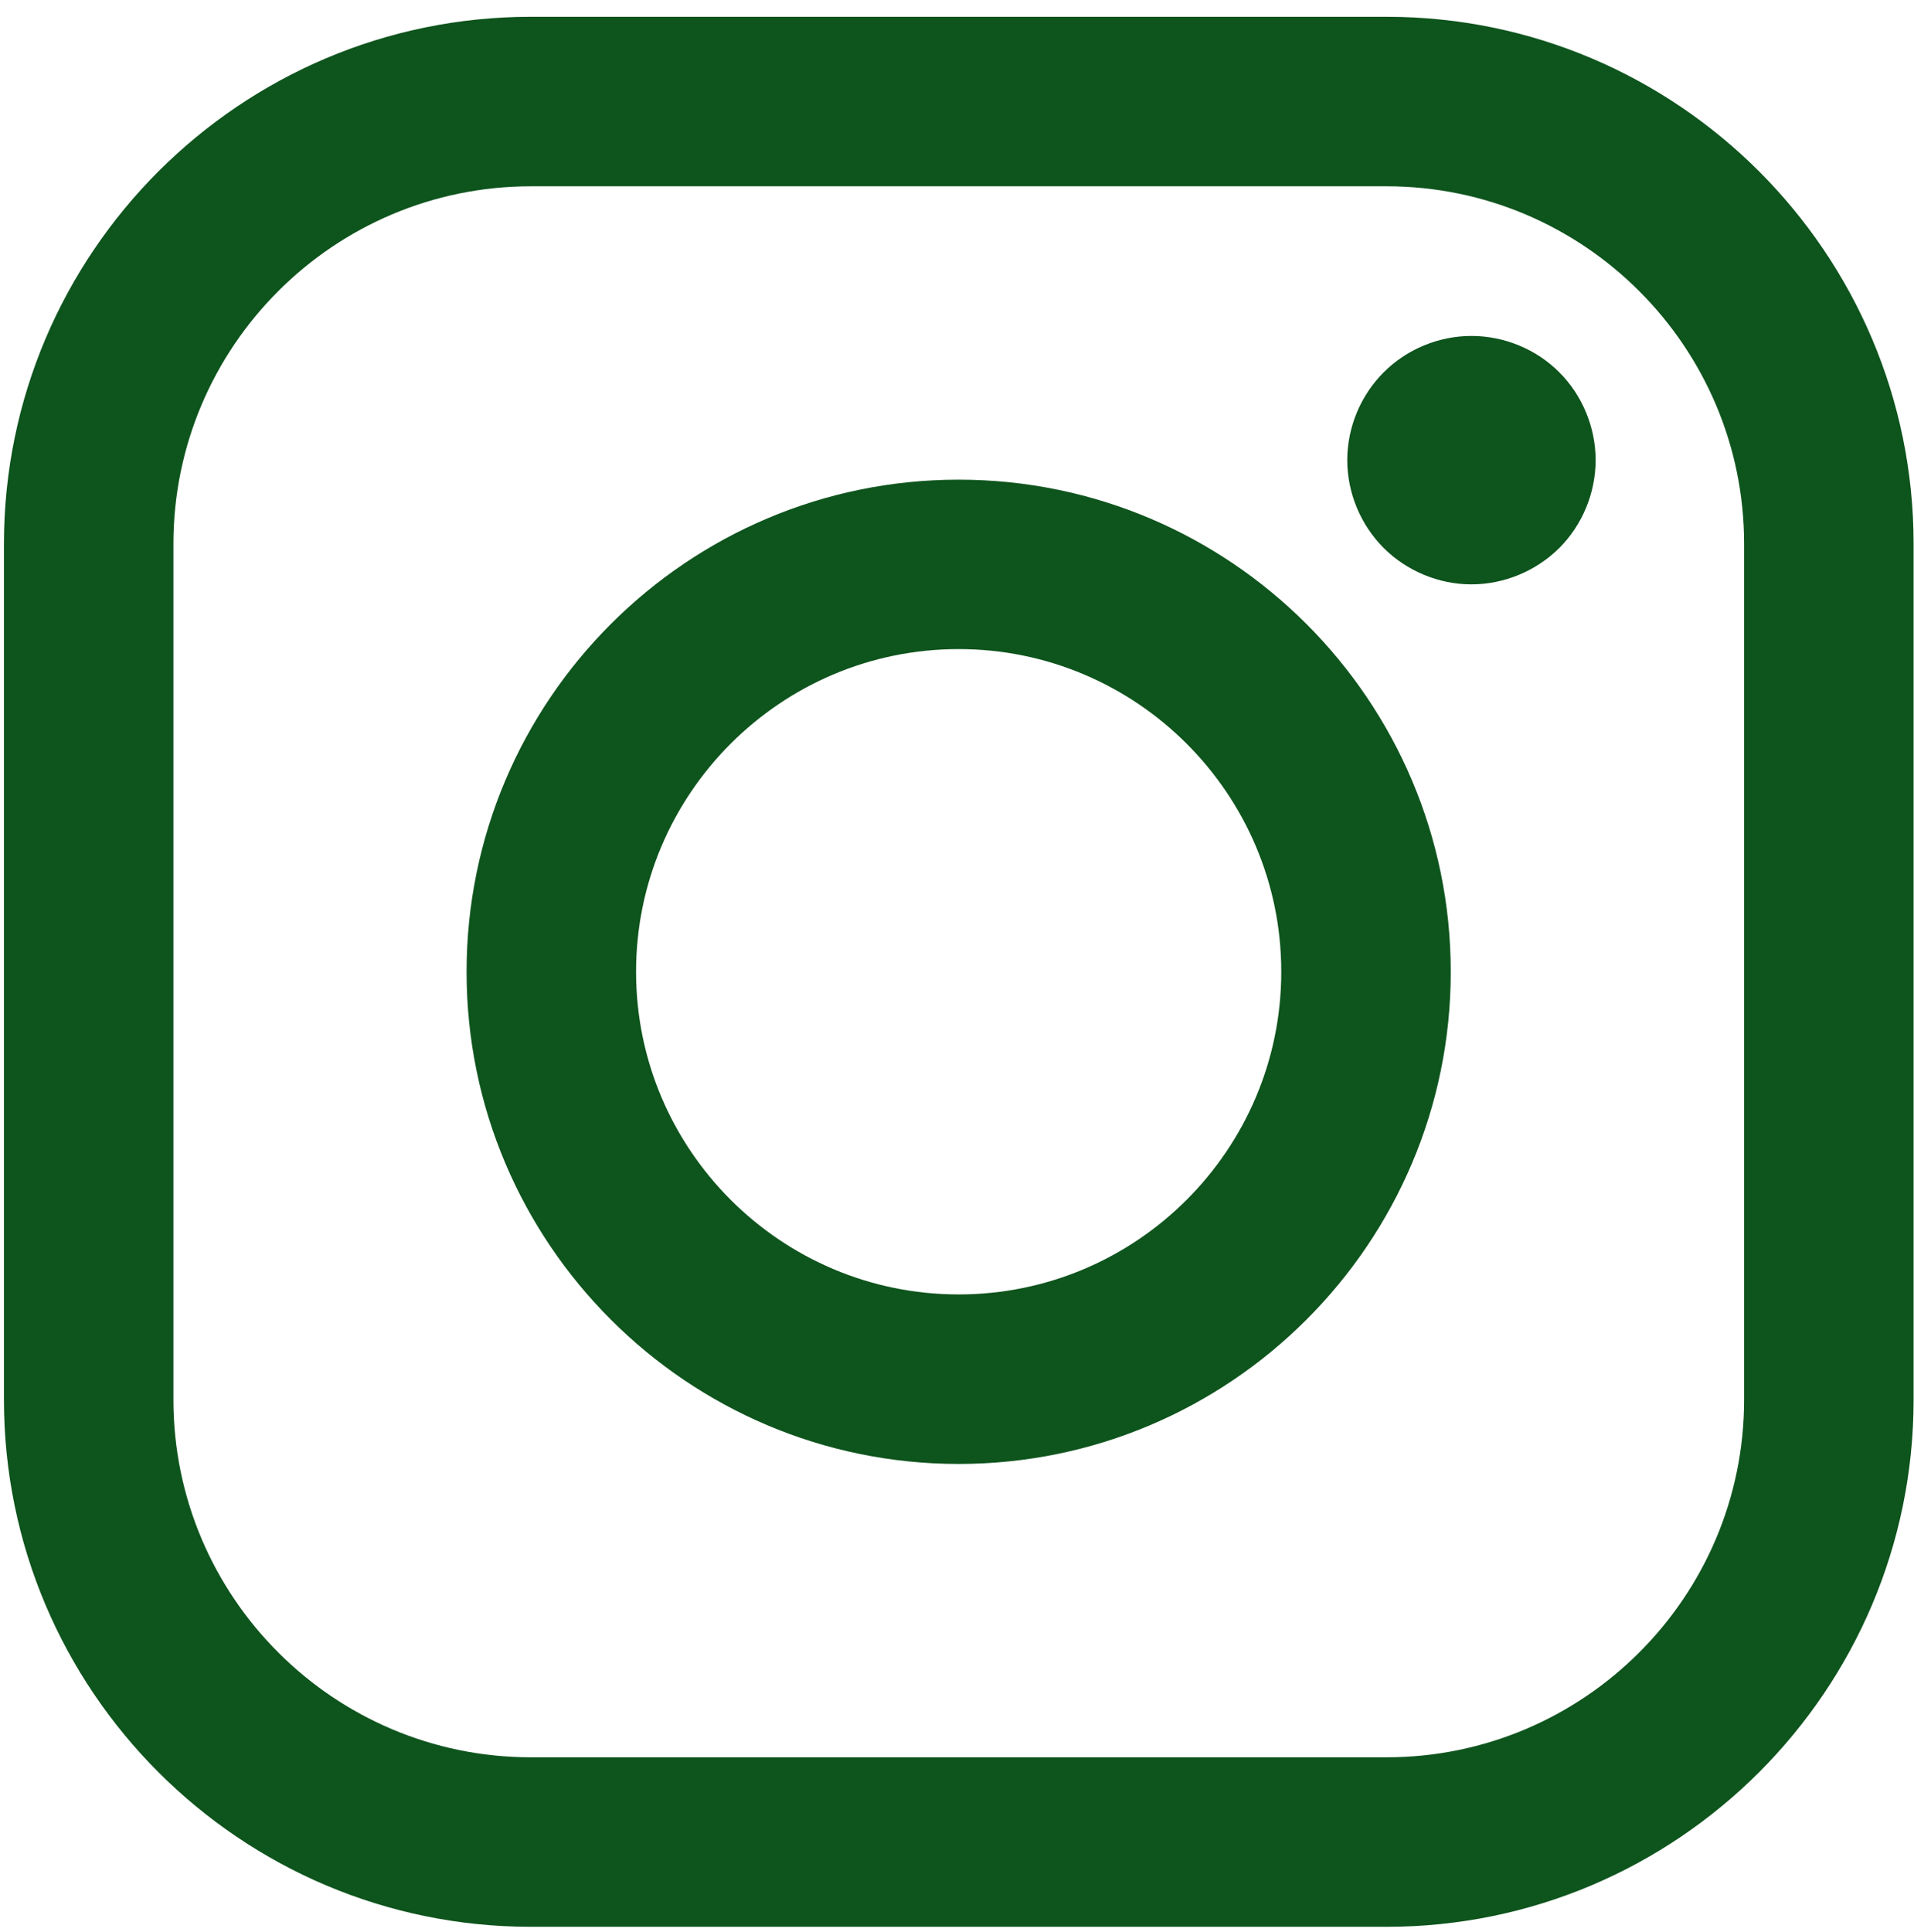
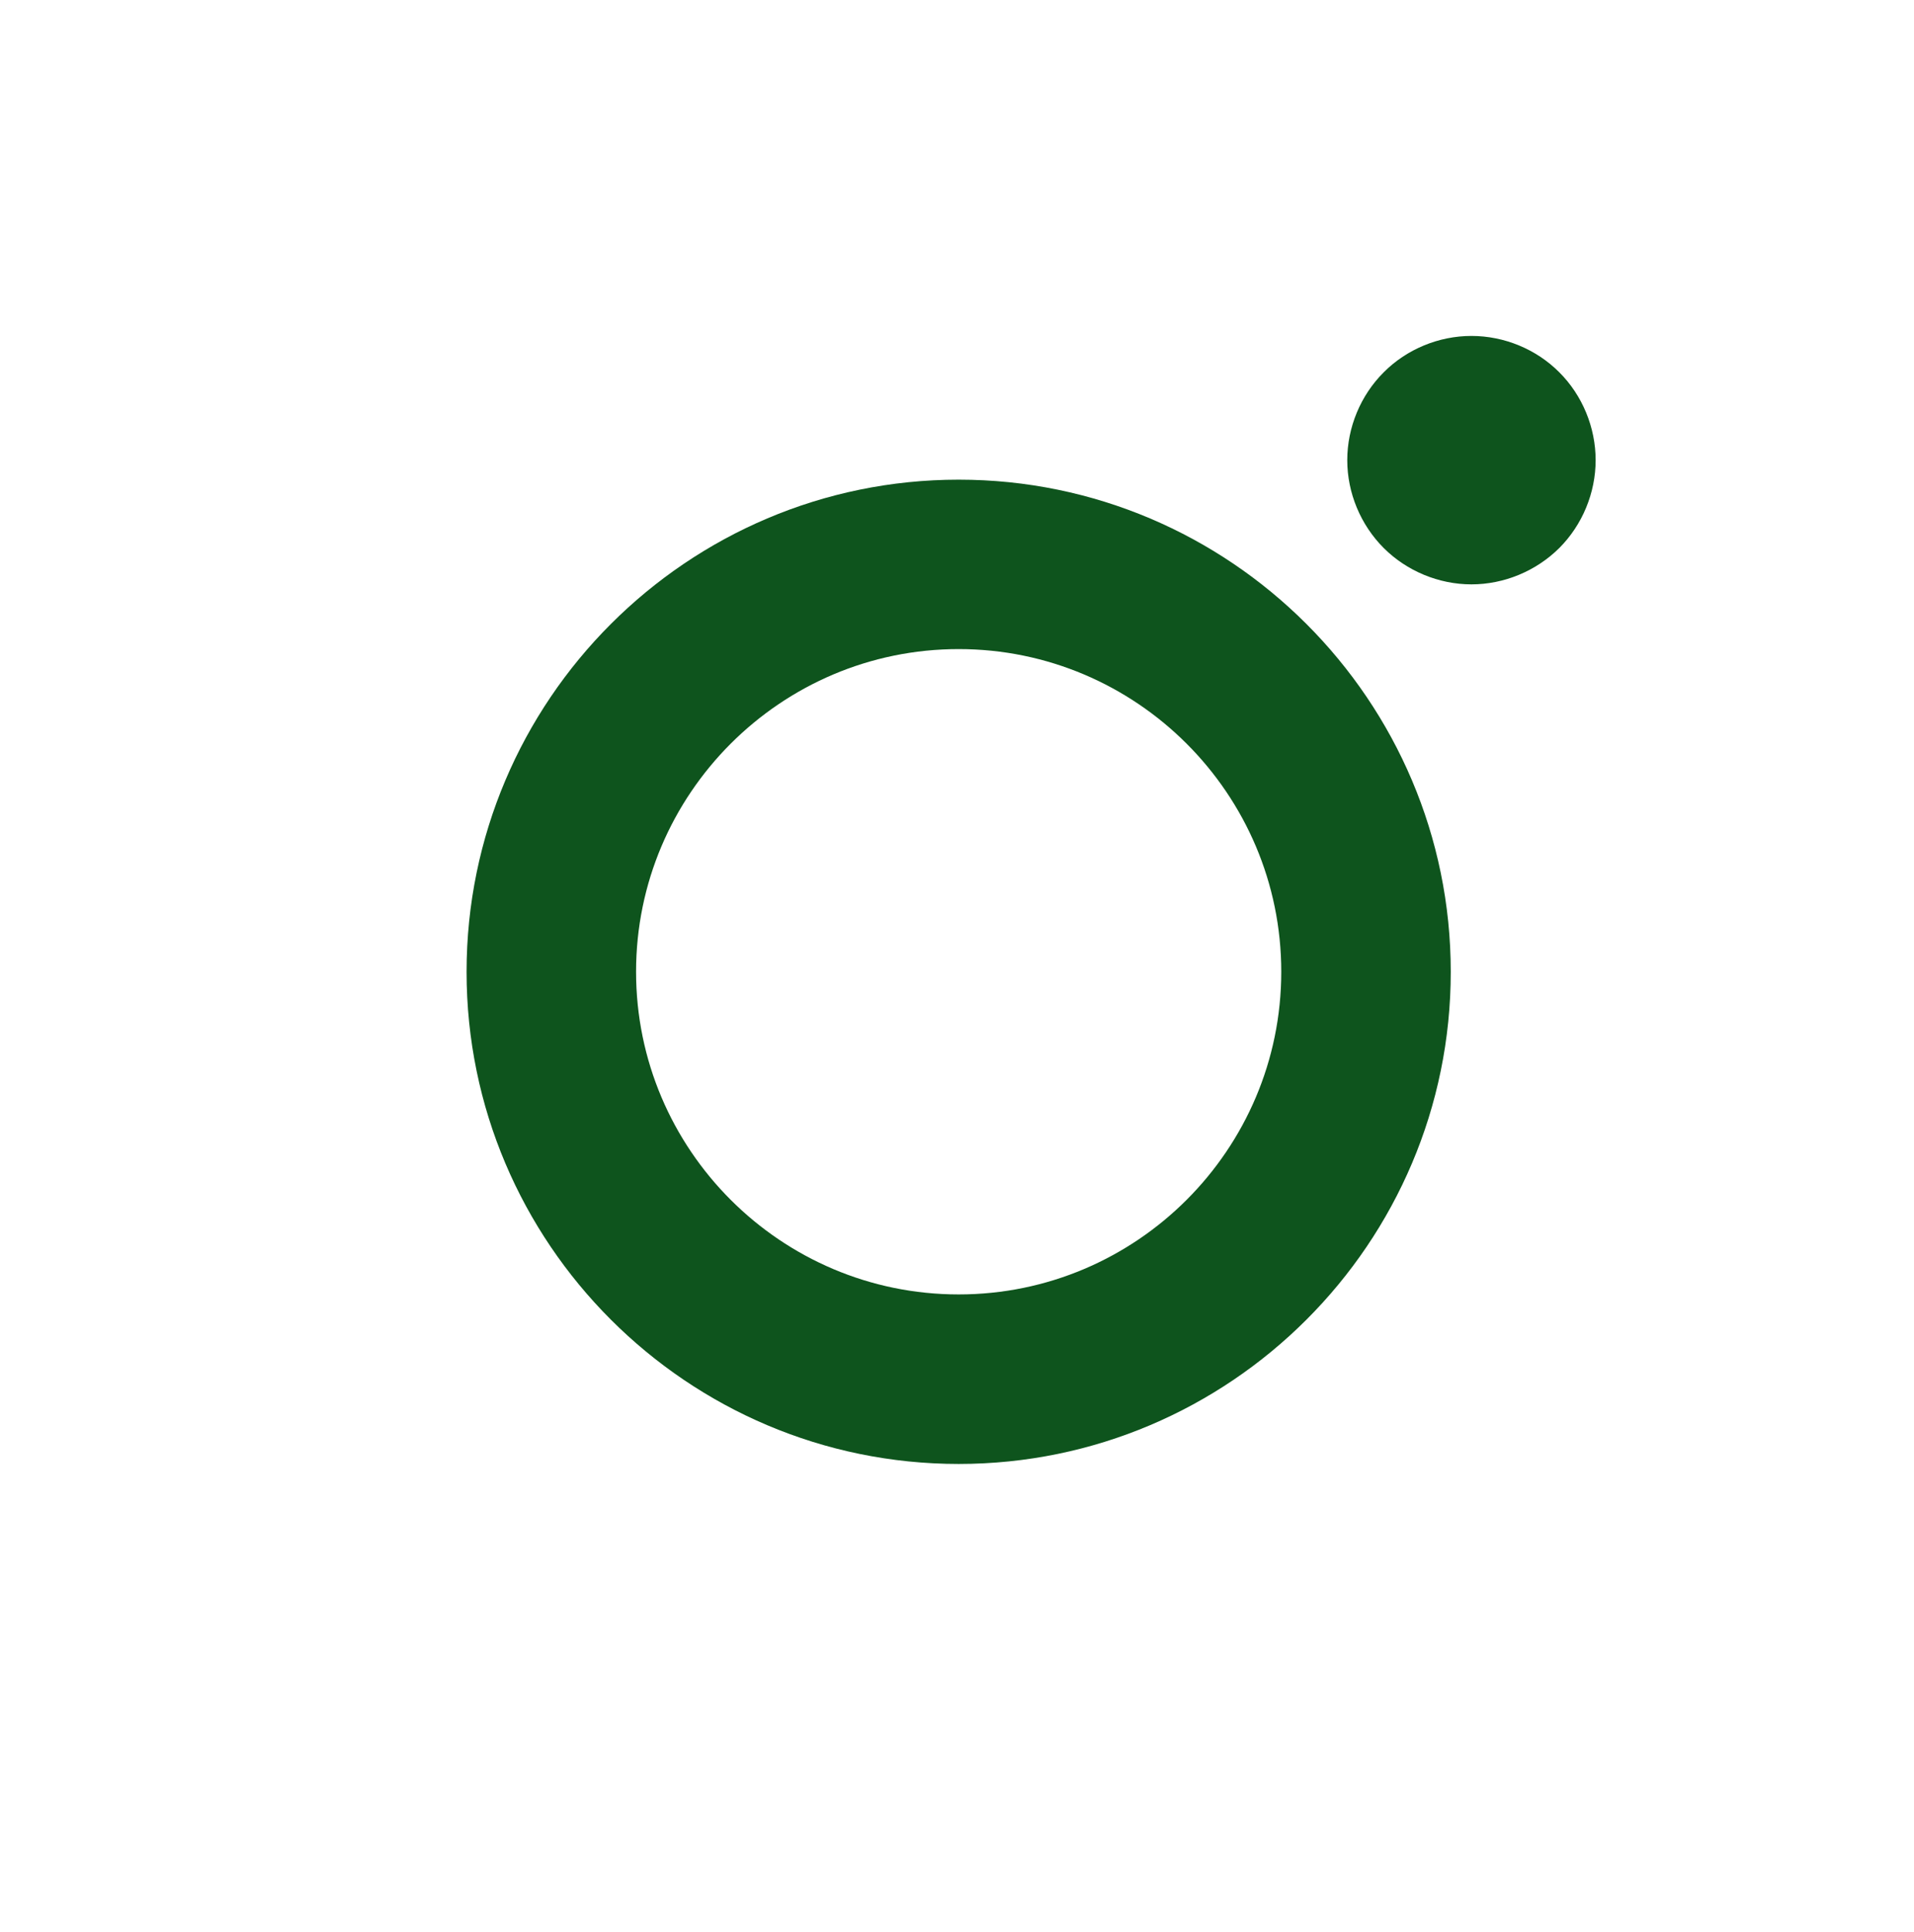
<svg xmlns="http://www.w3.org/2000/svg" width="108" height="109" viewBox="0 0 108 109" fill="none">
-   <path d="M78.24 0.947H29.96C13.566 0.947 0.223 14.285 0.223 30.684V78.964C0.223 95.363 13.561 108.701 29.96 108.701H78.24C94.639 108.701 107.977 95.363 107.977 78.964V30.684C107.977 14.291 94.639 0.947 78.24 0.947ZM98.414 78.964C98.414 90.09 89.36 99.138 78.24 99.138H29.96C18.834 99.138 9.786 90.09 9.786 78.964V30.684C9.786 19.558 18.834 10.51 29.96 10.51H78.24C89.366 10.51 98.414 19.564 98.414 30.684V78.964Z" fill="#0E541D" />
-   <path d="M54.094 27.06C38.785 27.06 26.327 39.518 26.327 54.827C26.327 70.136 38.785 82.589 54.094 82.589C69.403 82.589 81.861 70.136 81.861 54.827C81.861 39.518 69.403 27.06 54.094 27.06ZM54.094 73.025C44.058 73.025 35.891 64.858 35.891 54.822C35.891 44.786 44.058 36.618 54.094 36.618C64.13 36.618 72.297 44.786 72.297 54.822C72.297 64.858 64.13 73.025 54.094 73.025Z" fill="#0E541D" />
+   <path d="M54.094 27.06C38.785 27.06 26.327 39.518 26.327 54.827C26.327 70.136 38.785 82.589 54.094 82.589C69.403 82.589 81.861 70.136 81.861 54.827C81.861 39.518 69.403 27.06 54.094 27.06M54.094 73.025C44.058 73.025 35.891 64.858 35.891 54.822C35.891 44.786 44.058 36.618 54.094 36.618C64.13 36.618 72.297 44.786 72.297 54.822C72.297 64.858 64.13 73.025 54.094 73.025Z" fill="#0E541D" />
  <path d="M83.028 18.952C81.187 18.952 79.377 19.698 78.078 21.003C76.773 22.303 76.021 24.112 76.021 25.96C76.021 27.807 76.773 29.611 78.078 30.916C79.377 32.215 81.187 32.967 83.028 32.967C84.87 32.967 86.68 32.215 87.985 30.916C89.29 29.611 90.036 27.801 90.036 25.96C90.036 24.118 89.29 22.303 87.985 21.003C86.685 19.698 84.876 18.952 83.028 18.952Z" fill="#0E541D" />
</svg>